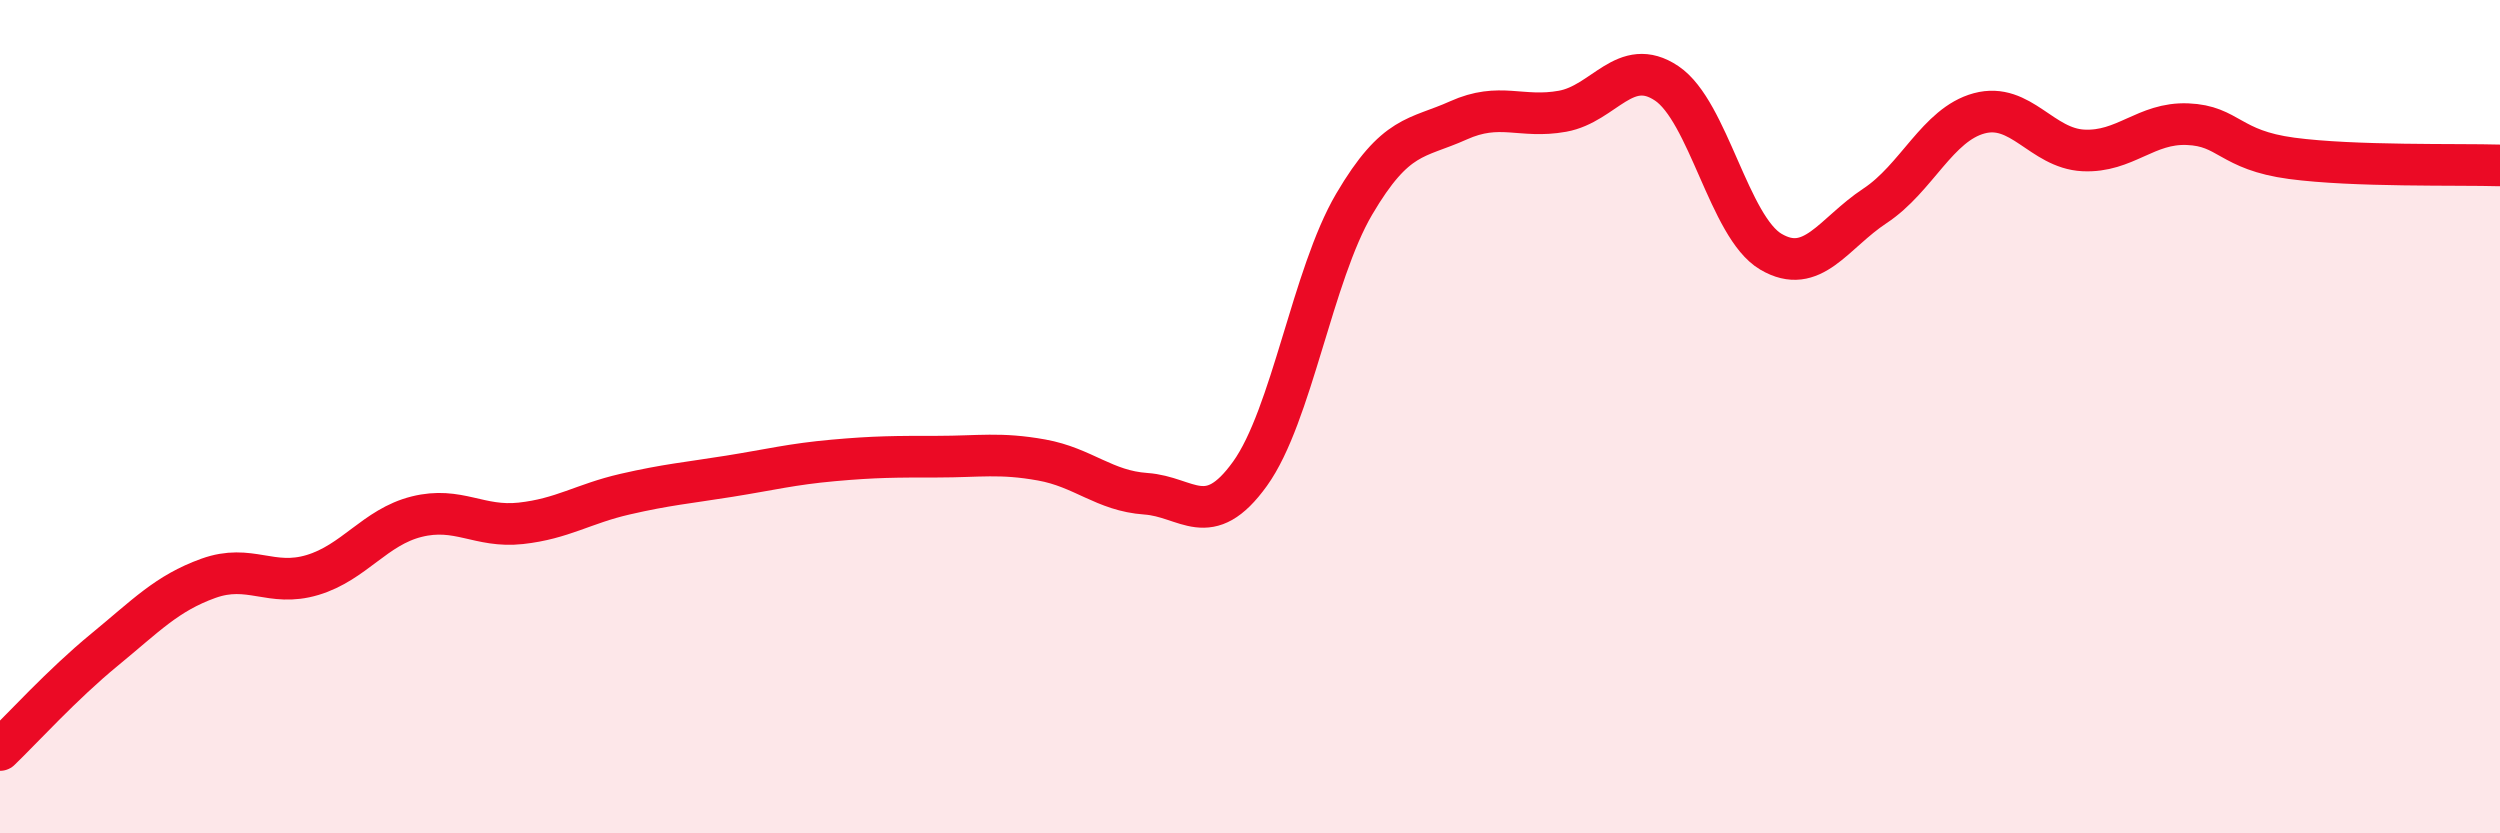
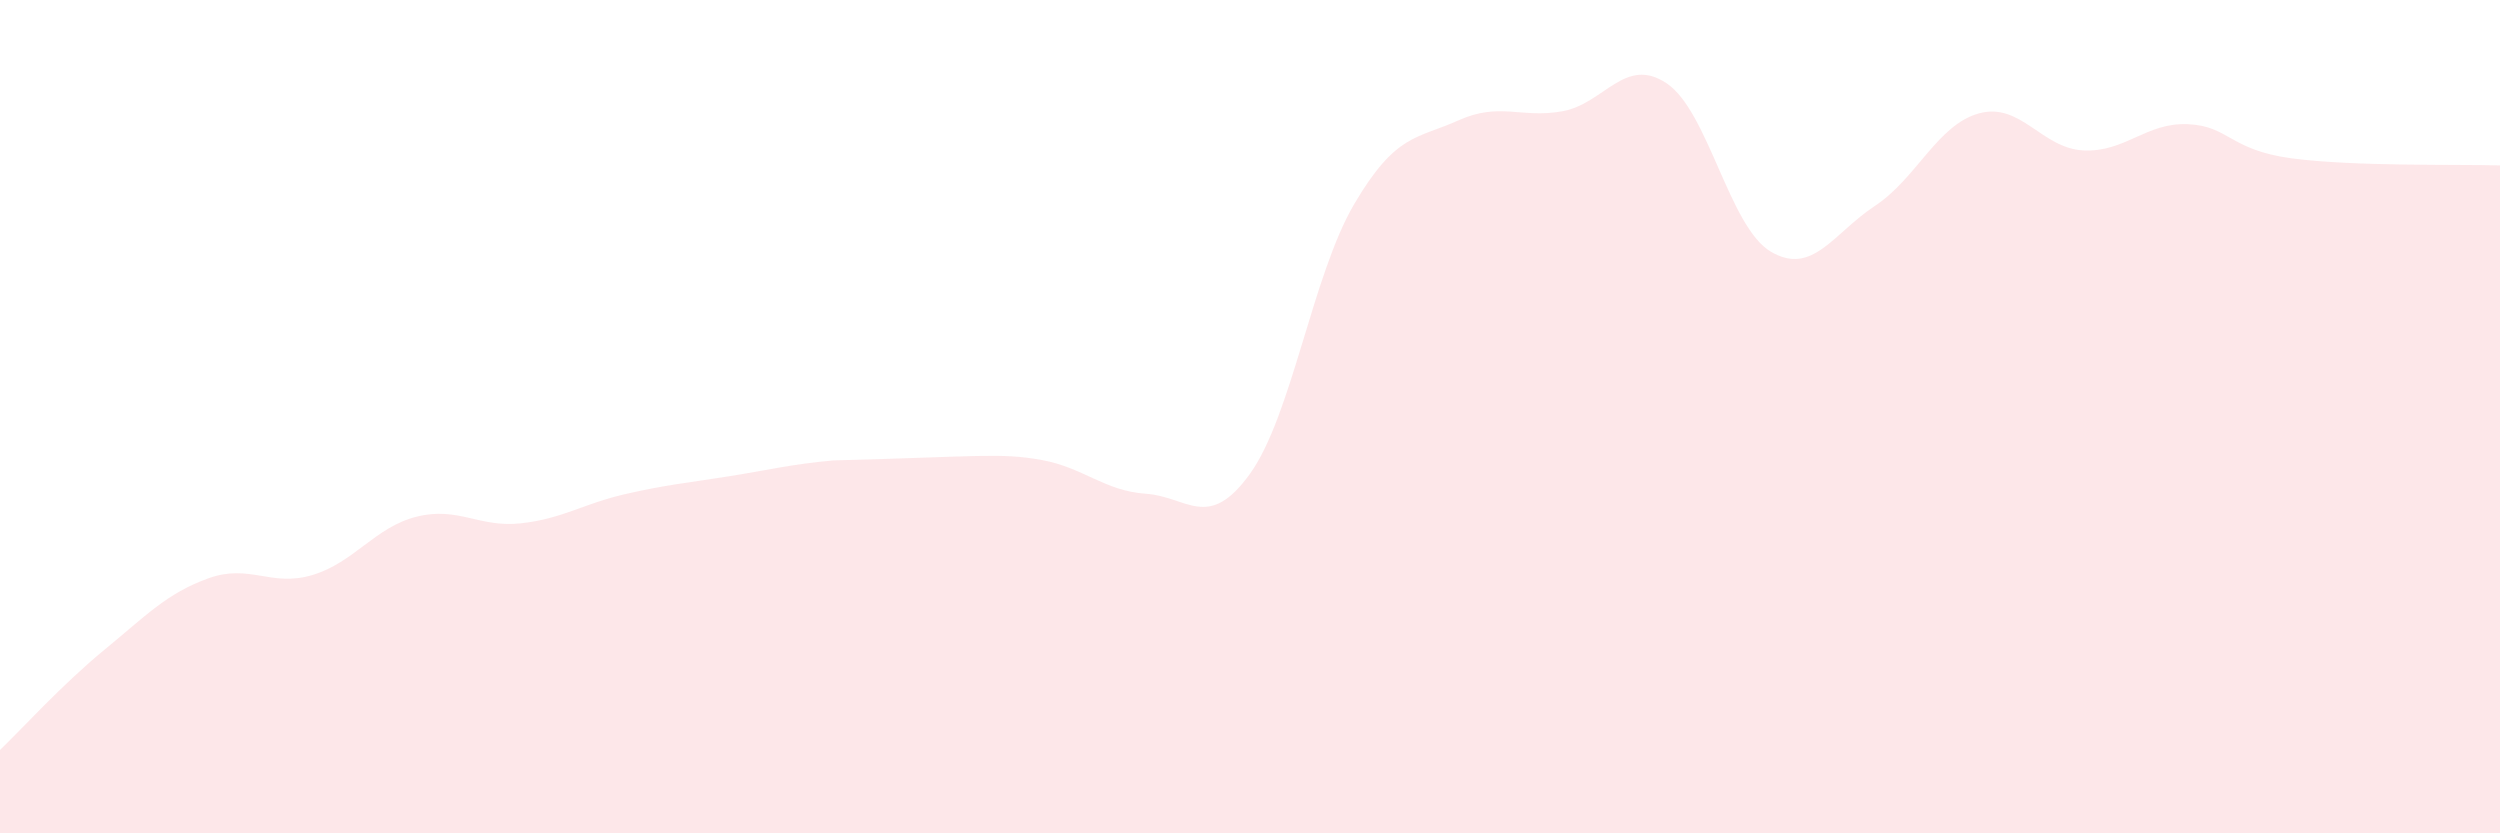
<svg xmlns="http://www.w3.org/2000/svg" width="60" height="20" viewBox="0 0 60 20">
-   <path d="M 0,18 C 0.5,17.52 1.5,16.42 2.5,15.6 C 3.5,14.78 4,14.24 5,13.88 C 6,13.52 6.5,14.1 7.5,13.8 C 8.5,13.5 9,12.65 10,12.4 C 11,12.15 11.5,12.67 12.5,12.56 C 13.5,12.45 14,12.09 15,11.86 C 16,11.63 16.5,11.59 17.5,11.43 C 18.5,11.27 19,11.14 20,11.05 C 21,10.96 21.5,10.96 22.5,10.96 C 23.5,10.96 24,10.86 25,11.04 C 26,11.22 26.5,11.78 27.5,11.85 C 28.5,11.92 29,12.76 30,11.37 C 31,9.98 31.5,6.6 32.5,4.9 C 33.5,3.2 34,3.34 35,2.89 C 36,2.44 36.5,2.85 37.5,2.67 C 38.5,2.49 39,1.33 40,2 C 41,2.67 41.5,5.45 42.5,6.04 C 43.5,6.63 44,5.6 45,4.94 C 46,4.28 46.5,2.99 47.5,2.72 C 48.5,2.45 49,3.56 50,3.61 C 51,3.66 51.5,2.94 52.5,2.98 C 53.5,3.02 53.5,3.6 55,3.8 C 56.5,4 59,3.94 60,3.97L60 20L0 20Z" fill="#EB0A25" opacity="0.1" stroke-linecap="round" stroke-linejoin="round" />
-   <path d="M 0,18 C 0.5,17.52 1.5,16.42 2.5,15.6 C 3.5,14.78 4,14.24 5,13.88 C 6,13.52 6.5,14.1 7.5,13.8 C 8.5,13.5 9,12.65 10,12.4 C 11,12.15 11.5,12.67 12.5,12.56 C 13.5,12.45 14,12.09 15,11.86 C 16,11.63 16.5,11.59 17.5,11.43 C 18.5,11.27 19,11.14 20,11.05 C 21,10.96 21.5,10.96 22.5,10.96 C 23.5,10.96 24,10.86 25,11.04 C 26,11.22 26.5,11.78 27.5,11.85 C 28.5,11.92 29,12.76 30,11.37 C 31,9.98 31.5,6.6 32.5,4.9 C 33.5,3.2 34,3.34 35,2.89 C 36,2.44 36.5,2.85 37.5,2.67 C 38.5,2.49 39,1.33 40,2 C 41,2.67 41.5,5.45 42.5,6.04 C 43.5,6.63 44,5.6 45,4.94 C 46,4.28 46.5,2.99 47.5,2.72 C 48.5,2.45 49,3.56 50,3.61 C 51,3.66 51.5,2.94 52.5,2.98 C 53.5,3.02 53.5,3.6 55,3.8 C 56.5,4 59,3.94 60,3.97" stroke="#EB0A25" stroke-width="1" fill="none" stroke-linecap="round" stroke-linejoin="round" />
+   <path d="M 0,18 C 0.5,17.52 1.5,16.42 2.5,15.6 C 3.5,14.78 4,14.24 5,13.88 C 6,13.52 6.5,14.1 7.5,13.8 C 8.5,13.5 9,12.65 10,12.4 C 11,12.15 11.5,12.67 12.5,12.56 C 13.5,12.45 14,12.09 15,11.86 C 16,11.63 16.5,11.59 17.5,11.43 C 18.5,11.27 19,11.14 20,11.05 C 23.5,10.96 24,10.86 25,11.04 C 26,11.22 26.5,11.78 27.5,11.85 C 28.5,11.92 29,12.76 30,11.37 C 31,9.98 31.5,6.6 32.5,4.9 C 33.5,3.2 34,3.34 35,2.89 C 36,2.44 36.5,2.85 37.5,2.67 C 38.5,2.49 39,1.33 40,2 C 41,2.67 41.5,5.45 42.5,6.04 C 43.5,6.63 44,5.6 45,4.94 C 46,4.28 46.5,2.99 47.5,2.72 C 48.5,2.45 49,3.56 50,3.61 C 51,3.66 51.5,2.94 52.5,2.98 C 53.5,3.02 53.5,3.6 55,3.8 C 56.5,4 59,3.94 60,3.97L60 20L0 20Z" fill="#EB0A25" opacity="0.1" stroke-linecap="round" stroke-linejoin="round" />
</svg>